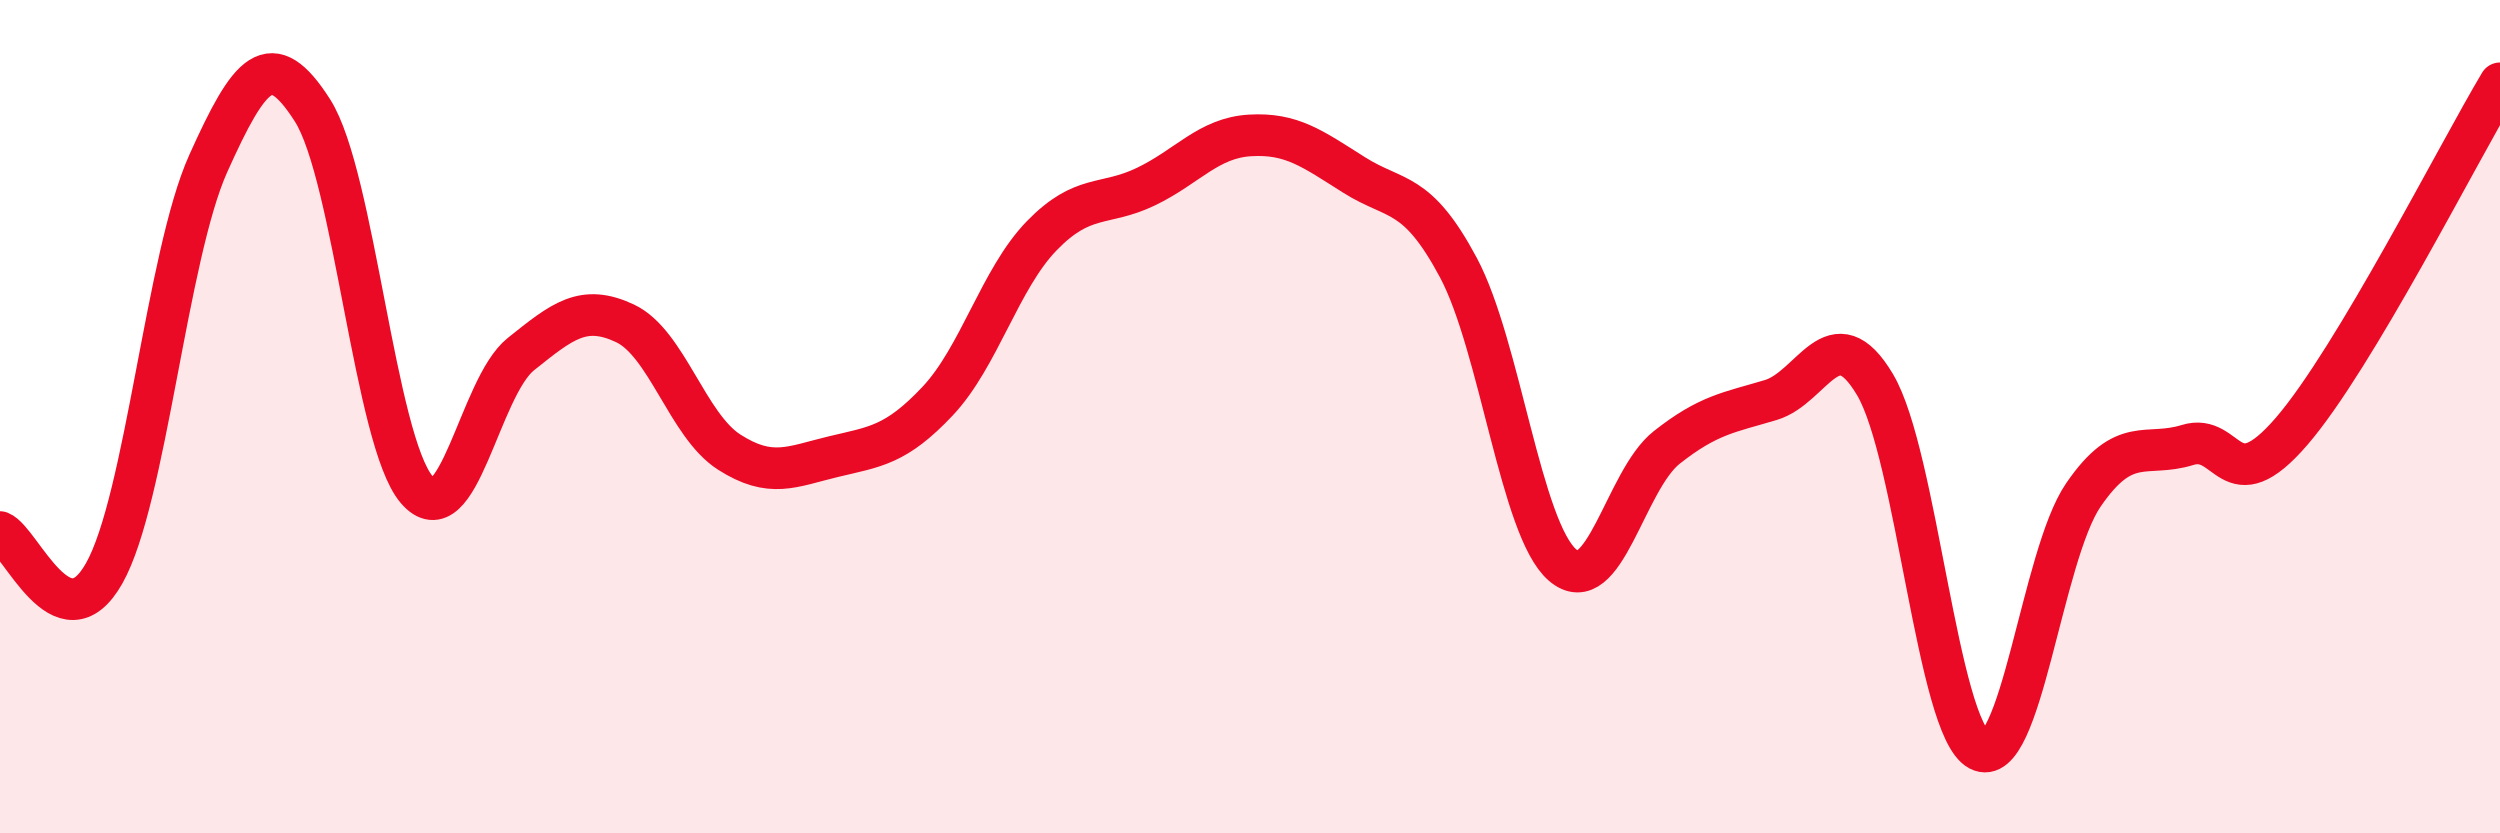
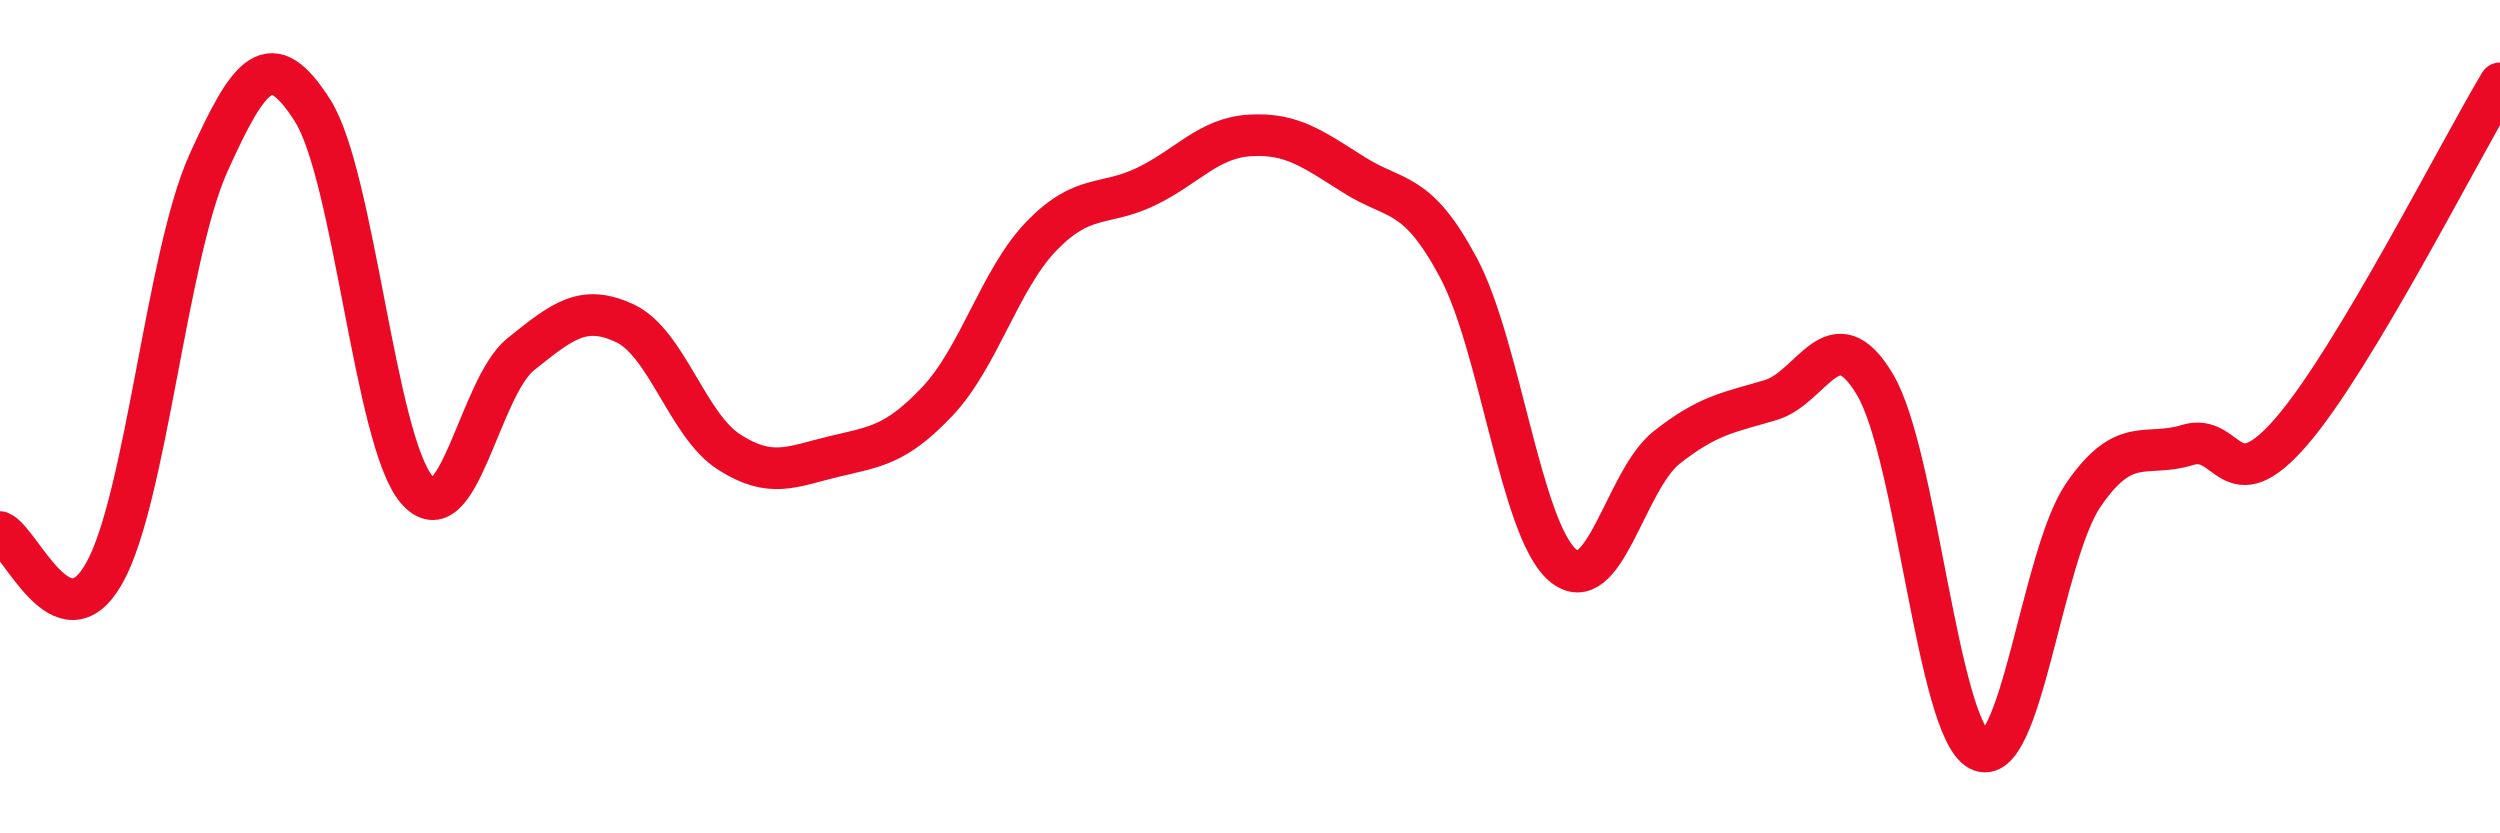
<svg xmlns="http://www.w3.org/2000/svg" width="60" height="20" viewBox="0 0 60 20">
-   <path d="M 0,12.77 C 0.5,12.97 1.5,15.53 2.5,13.76 C 3.5,11.99 4,6.14 5,3.92 C 6,1.7 6.5,1.08 7.5,2.65 C 8.5,4.22 9,10.58 10,11.75 C 11,12.92 11.5,9.3 12.5,8.5 C 13.5,7.7 14,7.29 15,7.76 C 16,8.23 16.5,10.21 17.5,10.85 C 18.5,11.49 19,11.2 20,10.96 C 21,10.72 21.5,10.69 22.5,9.63 C 23.5,8.57 24,6.69 25,5.66 C 26,4.63 26.5,4.96 27.5,4.48 C 28.5,4 29,3.31 30,3.25 C 31,3.19 31.5,3.57 32.5,4.2 C 33.5,4.83 34,4.55 35,6.42 C 36,8.29 36.5,12.7 37.5,13.56 C 38.5,14.42 39,11.53 40,10.74 C 41,9.95 41.5,9.9 42.5,9.6 C 43.5,9.3 44,7.55 45,9.23 C 46,10.91 46.5,17.47 47.5,18 C 48.5,18.53 49,13.34 50,11.88 C 51,10.42 51.5,10.99 52.5,10.68 C 53.5,10.37 53.5,12.09 55,10.35 C 56.5,8.61 59,3.67 60,2L60 20L0 20Z" fill="#EB0A25" opacity="0.1" stroke-linecap="round" stroke-linejoin="round" />
  <path d="M 0,12.77 C 0.5,12.97 1.5,15.53 2.5,13.76 C 3.5,11.99 4,6.14 5,3.92 C 6,1.7 6.5,1.08 7.5,2.65 C 8.5,4.22 9,10.58 10,11.75 C 11,12.92 11.5,9.3 12.5,8.5 C 13.5,7.7 14,7.29 15,7.76 C 16,8.23 16.5,10.21 17.5,10.85 C 18.5,11.49 19,11.2 20,10.96 C 21,10.72 21.5,10.69 22.5,9.63 C 23.5,8.57 24,6.69 25,5.66 C 26,4.63 26.5,4.96 27.5,4.48 C 28.5,4 29,3.31 30,3.25 C 31,3.19 31.5,3.57 32.5,4.2 C 33.5,4.83 34,4.55 35,6.42 C 36,8.29 36.5,12.7 37.5,13.56 C 38.5,14.42 39,11.53 40,10.74 C 41,9.95 41.5,9.9 42.5,9.6 C 43.5,9.3 44,7.55 45,9.23 C 46,10.91 46.5,17.47 47.5,18 C 48.5,18.53 49,13.34 50,11.88 C 51,10.42 51.5,10.99 52.5,10.68 C 53.5,10.37 53.5,12.09 55,10.35 C 56.5,8.61 59,3.67 60,2" stroke="#EB0A25" stroke-width="1" fill="none" stroke-linecap="round" stroke-linejoin="round" />
</svg>